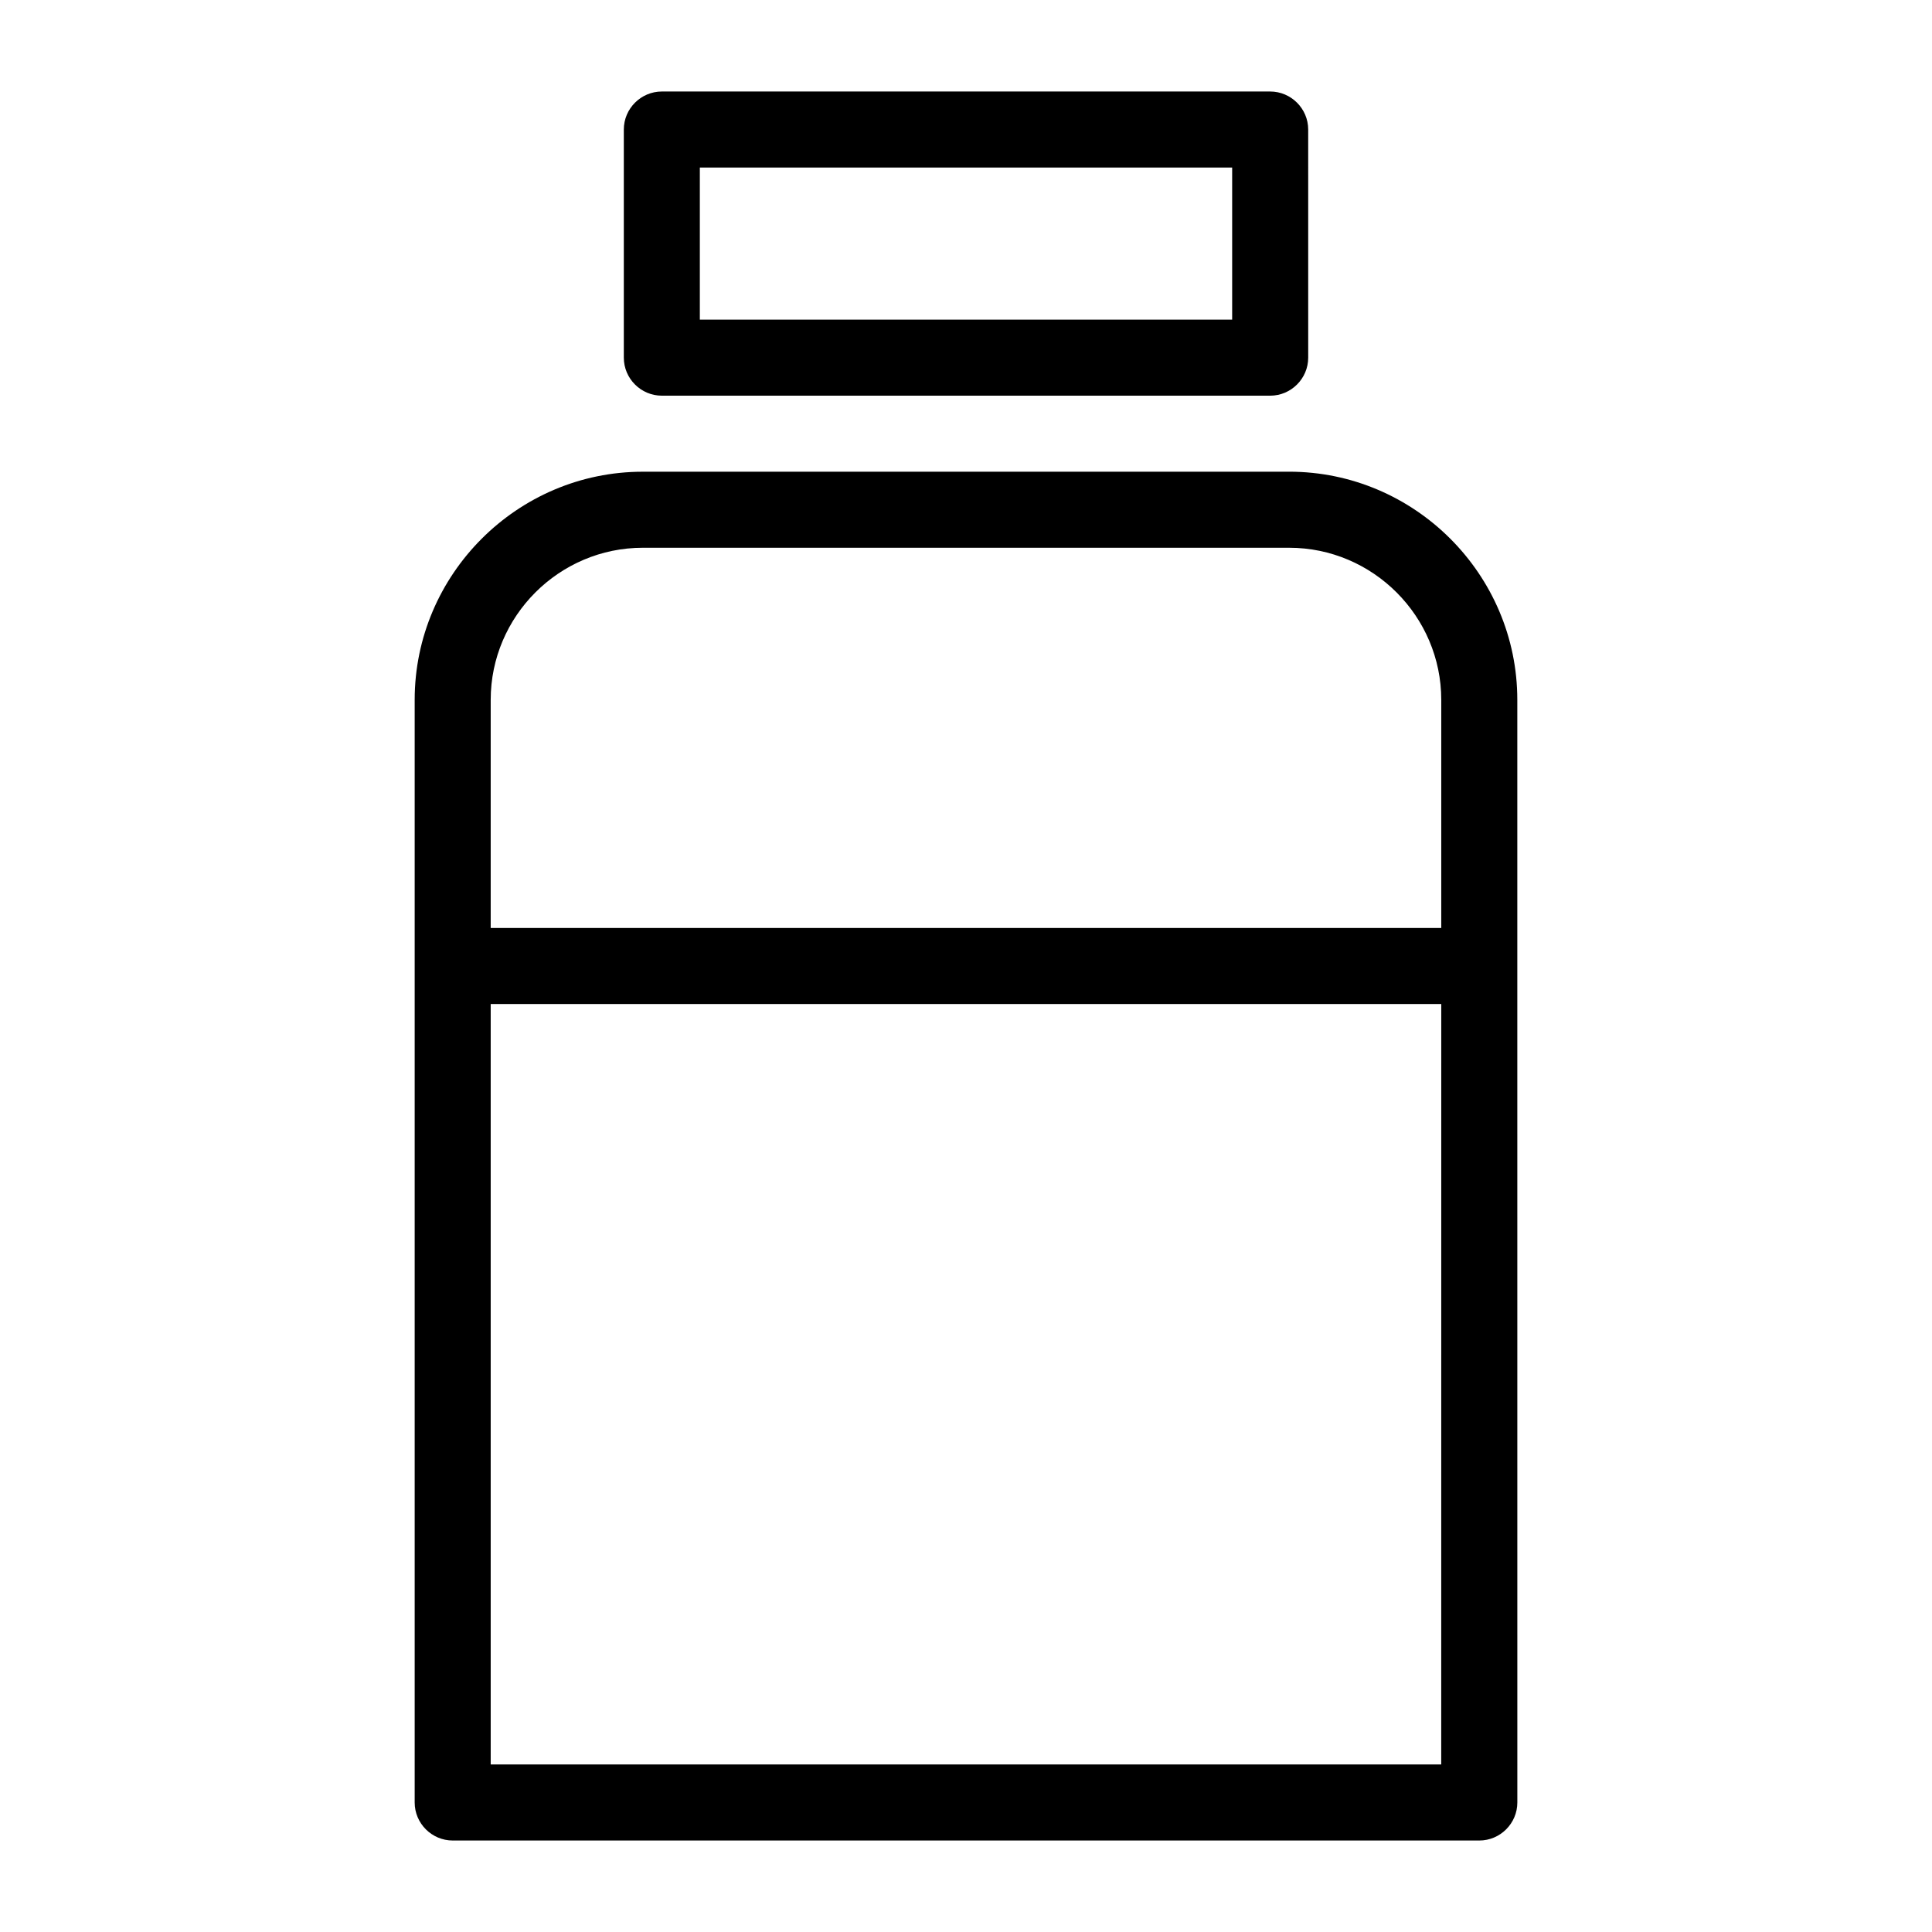
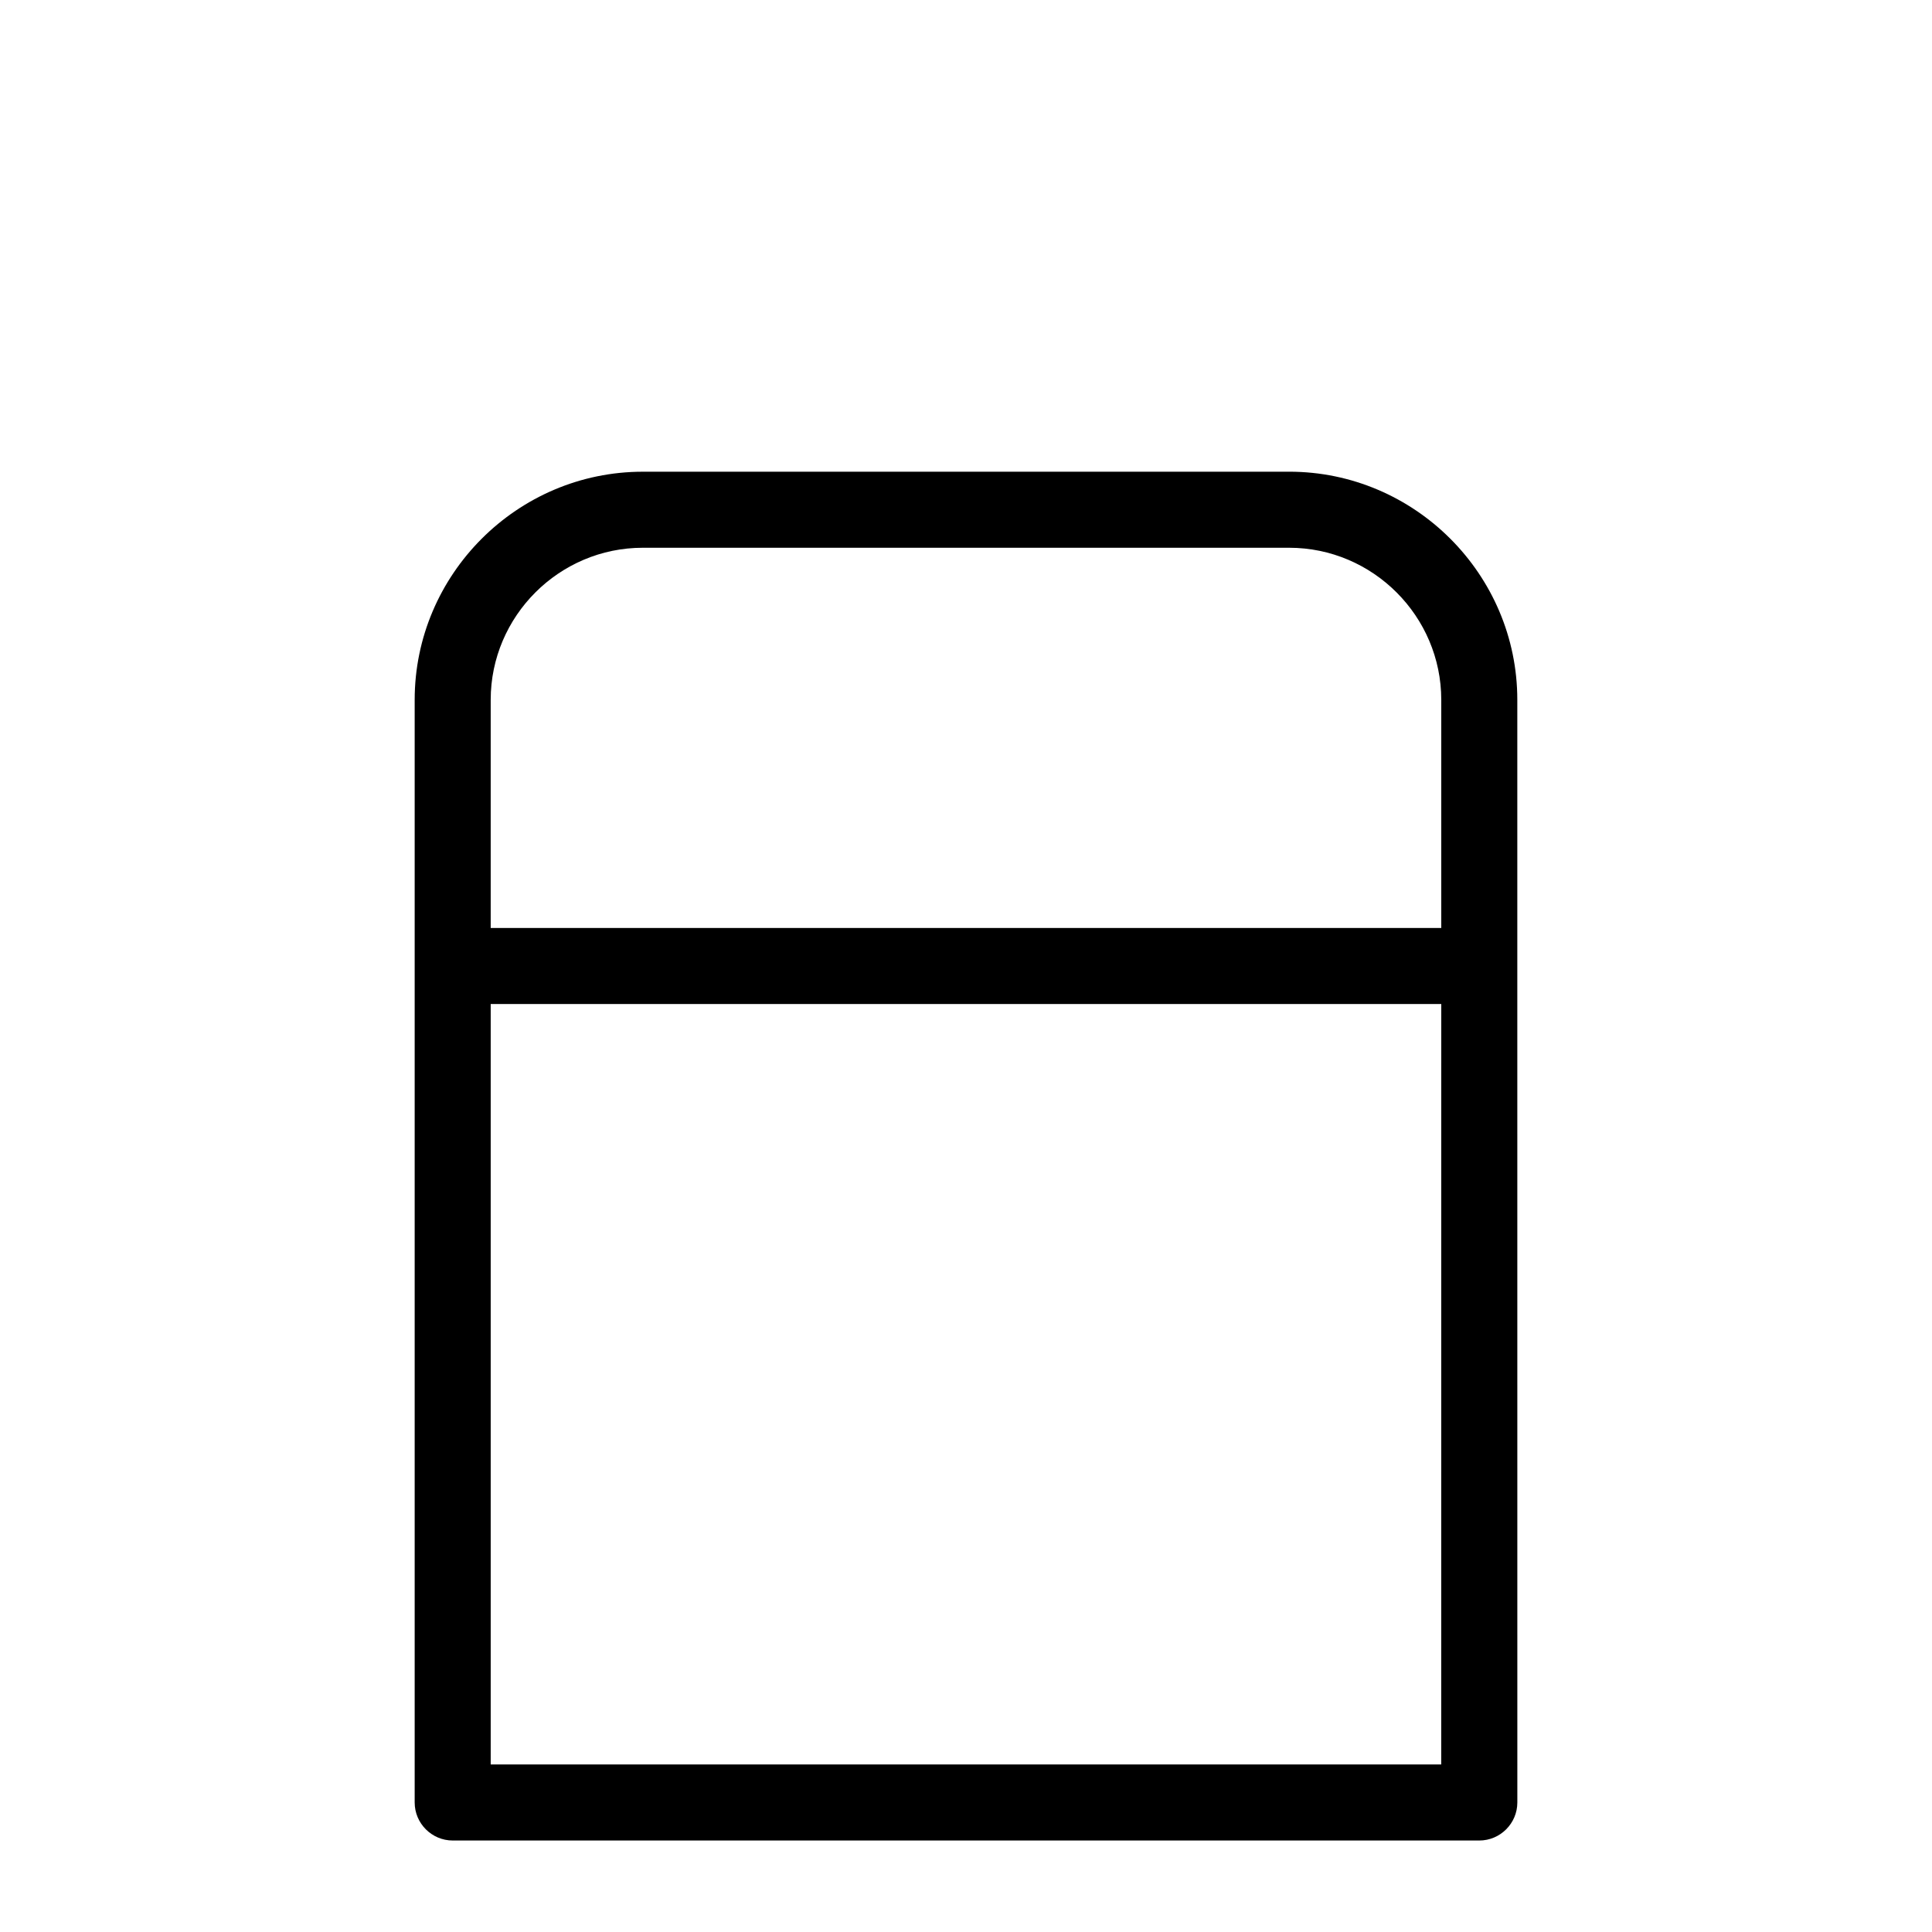
<svg xmlns="http://www.w3.org/2000/svg" fill="#000000" width="800px" height="800px" version="1.1" viewBox="144 144 512 512">
  <g>
    <path d="m485.64 269.01h-171.29c-33.25 0-60.457 27.207-60.457 60.457v292.21c0 5.543 4.535 10.078 10.078 10.078h272.06c5.543 0 10.078-4.535 10.078-10.078l-0.008-221.68v-70.535c0-33.25-27.203-60.457-60.457-60.457zm-211.6 60.457c0-22.168 18.137-40.305 40.305-40.305h171.3c22.168 0 40.305 18.137 40.305 40.305v60.457h-251.91zm251.9 282.13h-251.9v-201.52h251.91z" />
-     <path d="m319.39 248.86h161.22c5.543 0 10.078-4.535 10.078-10.078l-0.004-60.453c0-5.543-4.535-10.078-10.078-10.078h-161.21c-5.543 0-10.078 4.535-10.078 10.078v60.457c0 5.539 4.535 10.074 10.078 10.074zm10.074-60.457h141.07v40.305h-141.07z" />
  </g>
</svg>